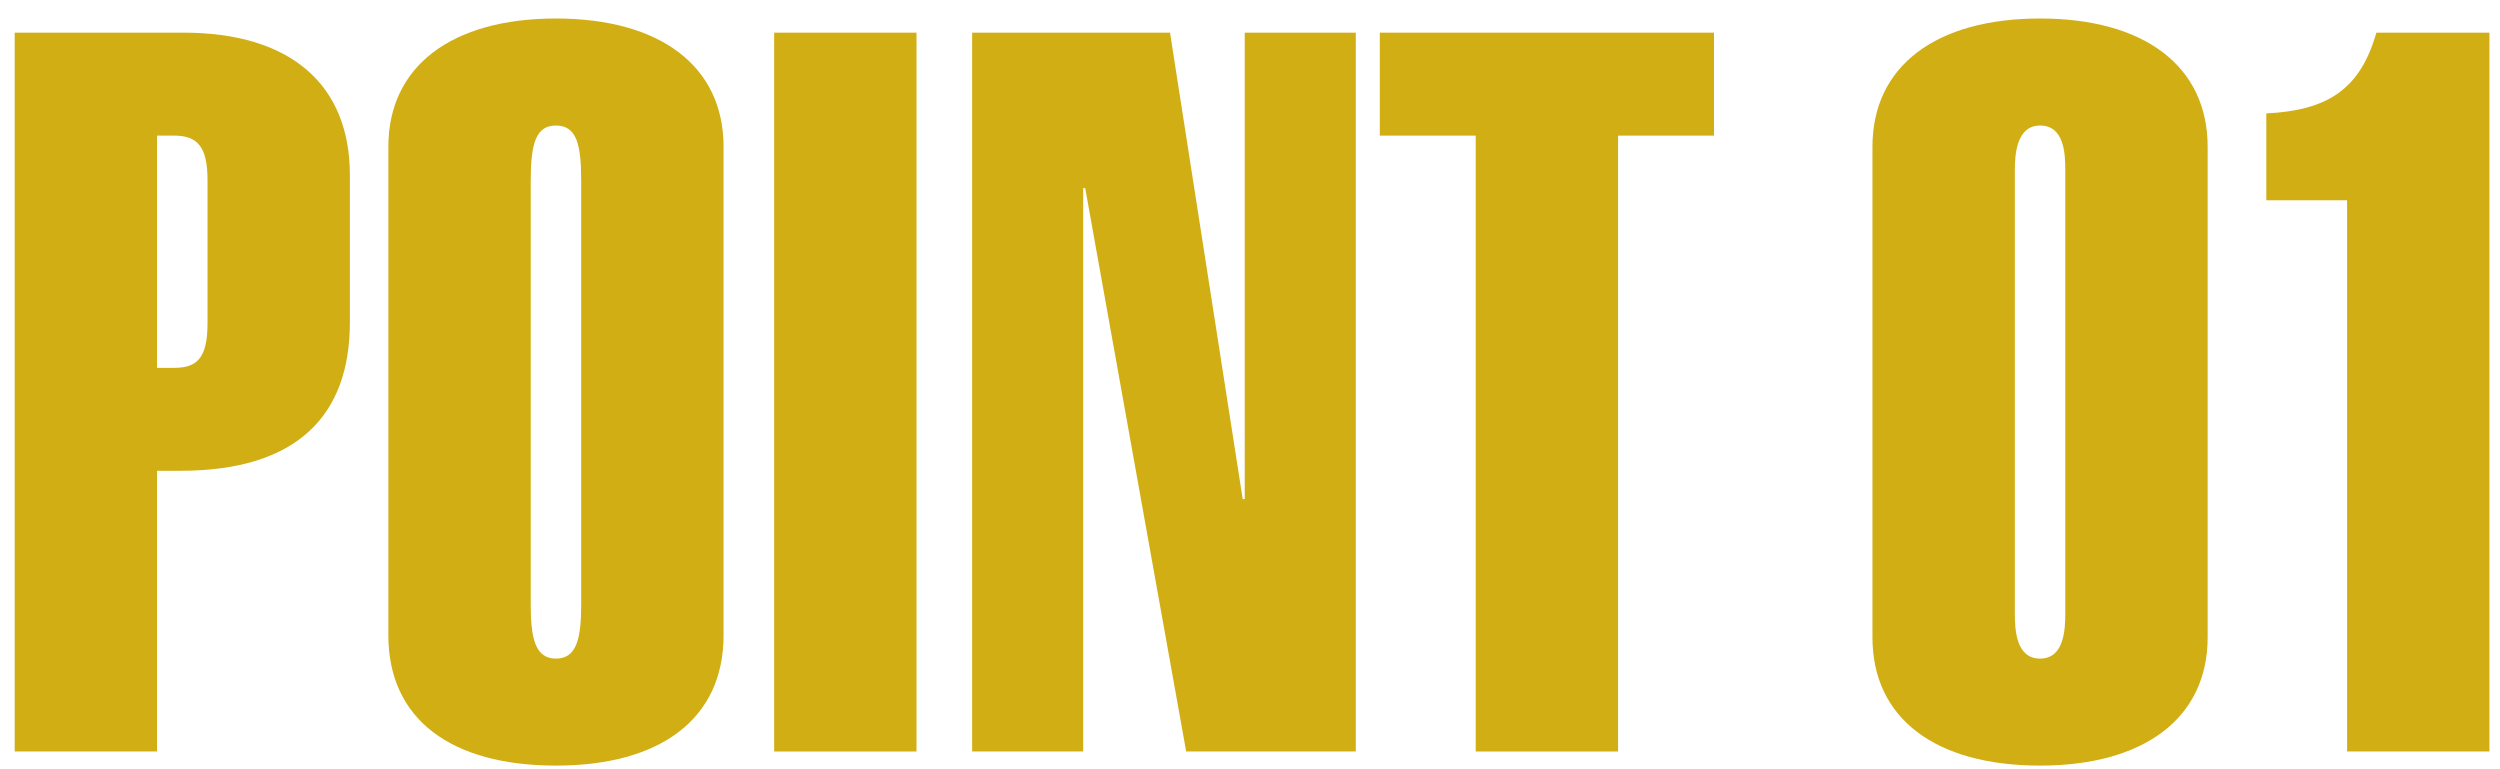
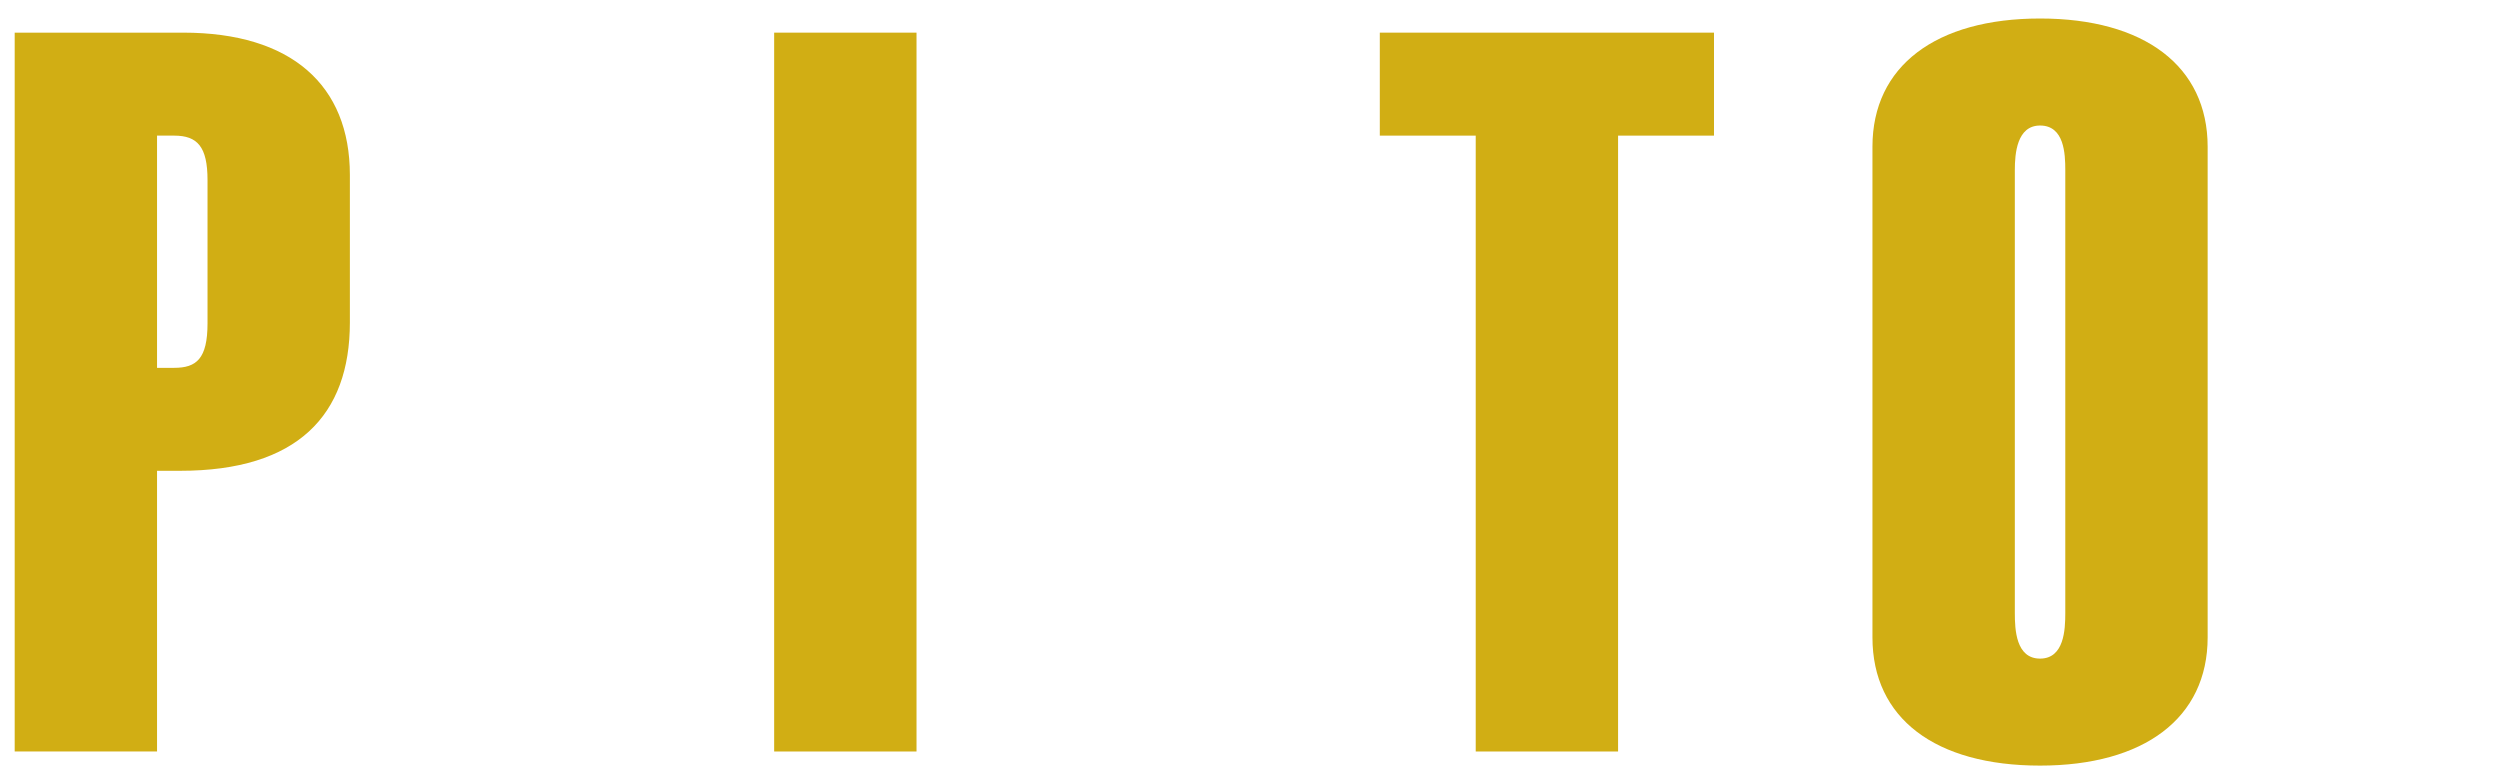
<svg xmlns="http://www.w3.org/2000/svg" width="104" height="32" viewBox="0 0 104 32" fill="none">
-   <path d="M98.857 1.358H103.561V31.262H97.639V8.33H94.279V4.718C96.841 4.592 98.185 3.71 98.857 1.358Z" fill="#D1AE14" />
  <path d="M91.838 6.104V26.515C91.838 29.875 89.192 31.849 84.867 31.849C80.499 31.849 77.894 29.875 77.894 26.515V6.104C77.894 2.744 80.54 0.77 84.867 0.77C89.192 0.77 91.838 2.744 91.838 6.104ZM83.817 7.07V25.508C83.817 26.18 83.859 27.398 84.867 27.398C85.874 27.398 85.916 26.18 85.916 25.508V7.07C85.916 6.398 85.874 5.222 84.867 5.222C83.9 5.222 83.817 6.398 83.817 7.07Z" fill="#D1AE14" />
  <path d="M57.4 1.358H71.302V5.642H67.312V31.262H61.39V5.642H57.4V1.358Z" fill="#D1AE14" />
-   <path d="M40.441 1.358H48.673L51.697 20.762H51.781V1.358H56.401V31.262H49.345L45.145 7.826H45.061V31.262H40.441V1.358Z" fill="#D1AE14" />
  <path d="M32.205 1.358H38.127V31.262H32.205V1.358Z" fill="#D1AE14" />
-   <path d="M30.1 6.104V26.431C30.1 29.918 27.454 31.849 23.128 31.849C18.76 31.849 16.156 29.918 16.156 26.431V6.104C16.156 2.744 18.802 0.77 23.128 0.77C27.454 0.77 30.1 2.744 30.1 6.104ZM22.078 7.532V25.13C22.078 26.515 22.246 27.398 23.128 27.398C24.01 27.398 24.178 26.515 24.178 25.13V7.532C24.178 6.062 24.01 5.222 23.128 5.222C22.288 5.222 22.078 5.978 22.078 7.532Z" fill="#D1AE14" />
  <path d="M0.611 1.358H7.625C12.119 1.358 14.555 3.542 14.555 7.28V13.412C14.555 17.276 12.371 19.585 7.499 19.585H6.533V31.262H0.611V1.358ZM6.533 5.642V15.302H7.247C8.171 15.302 8.633 14.924 8.633 13.454V7.49C8.633 6.104 8.213 5.642 7.247 5.642H6.533Z" fill="#D1AE14" />
</svg>